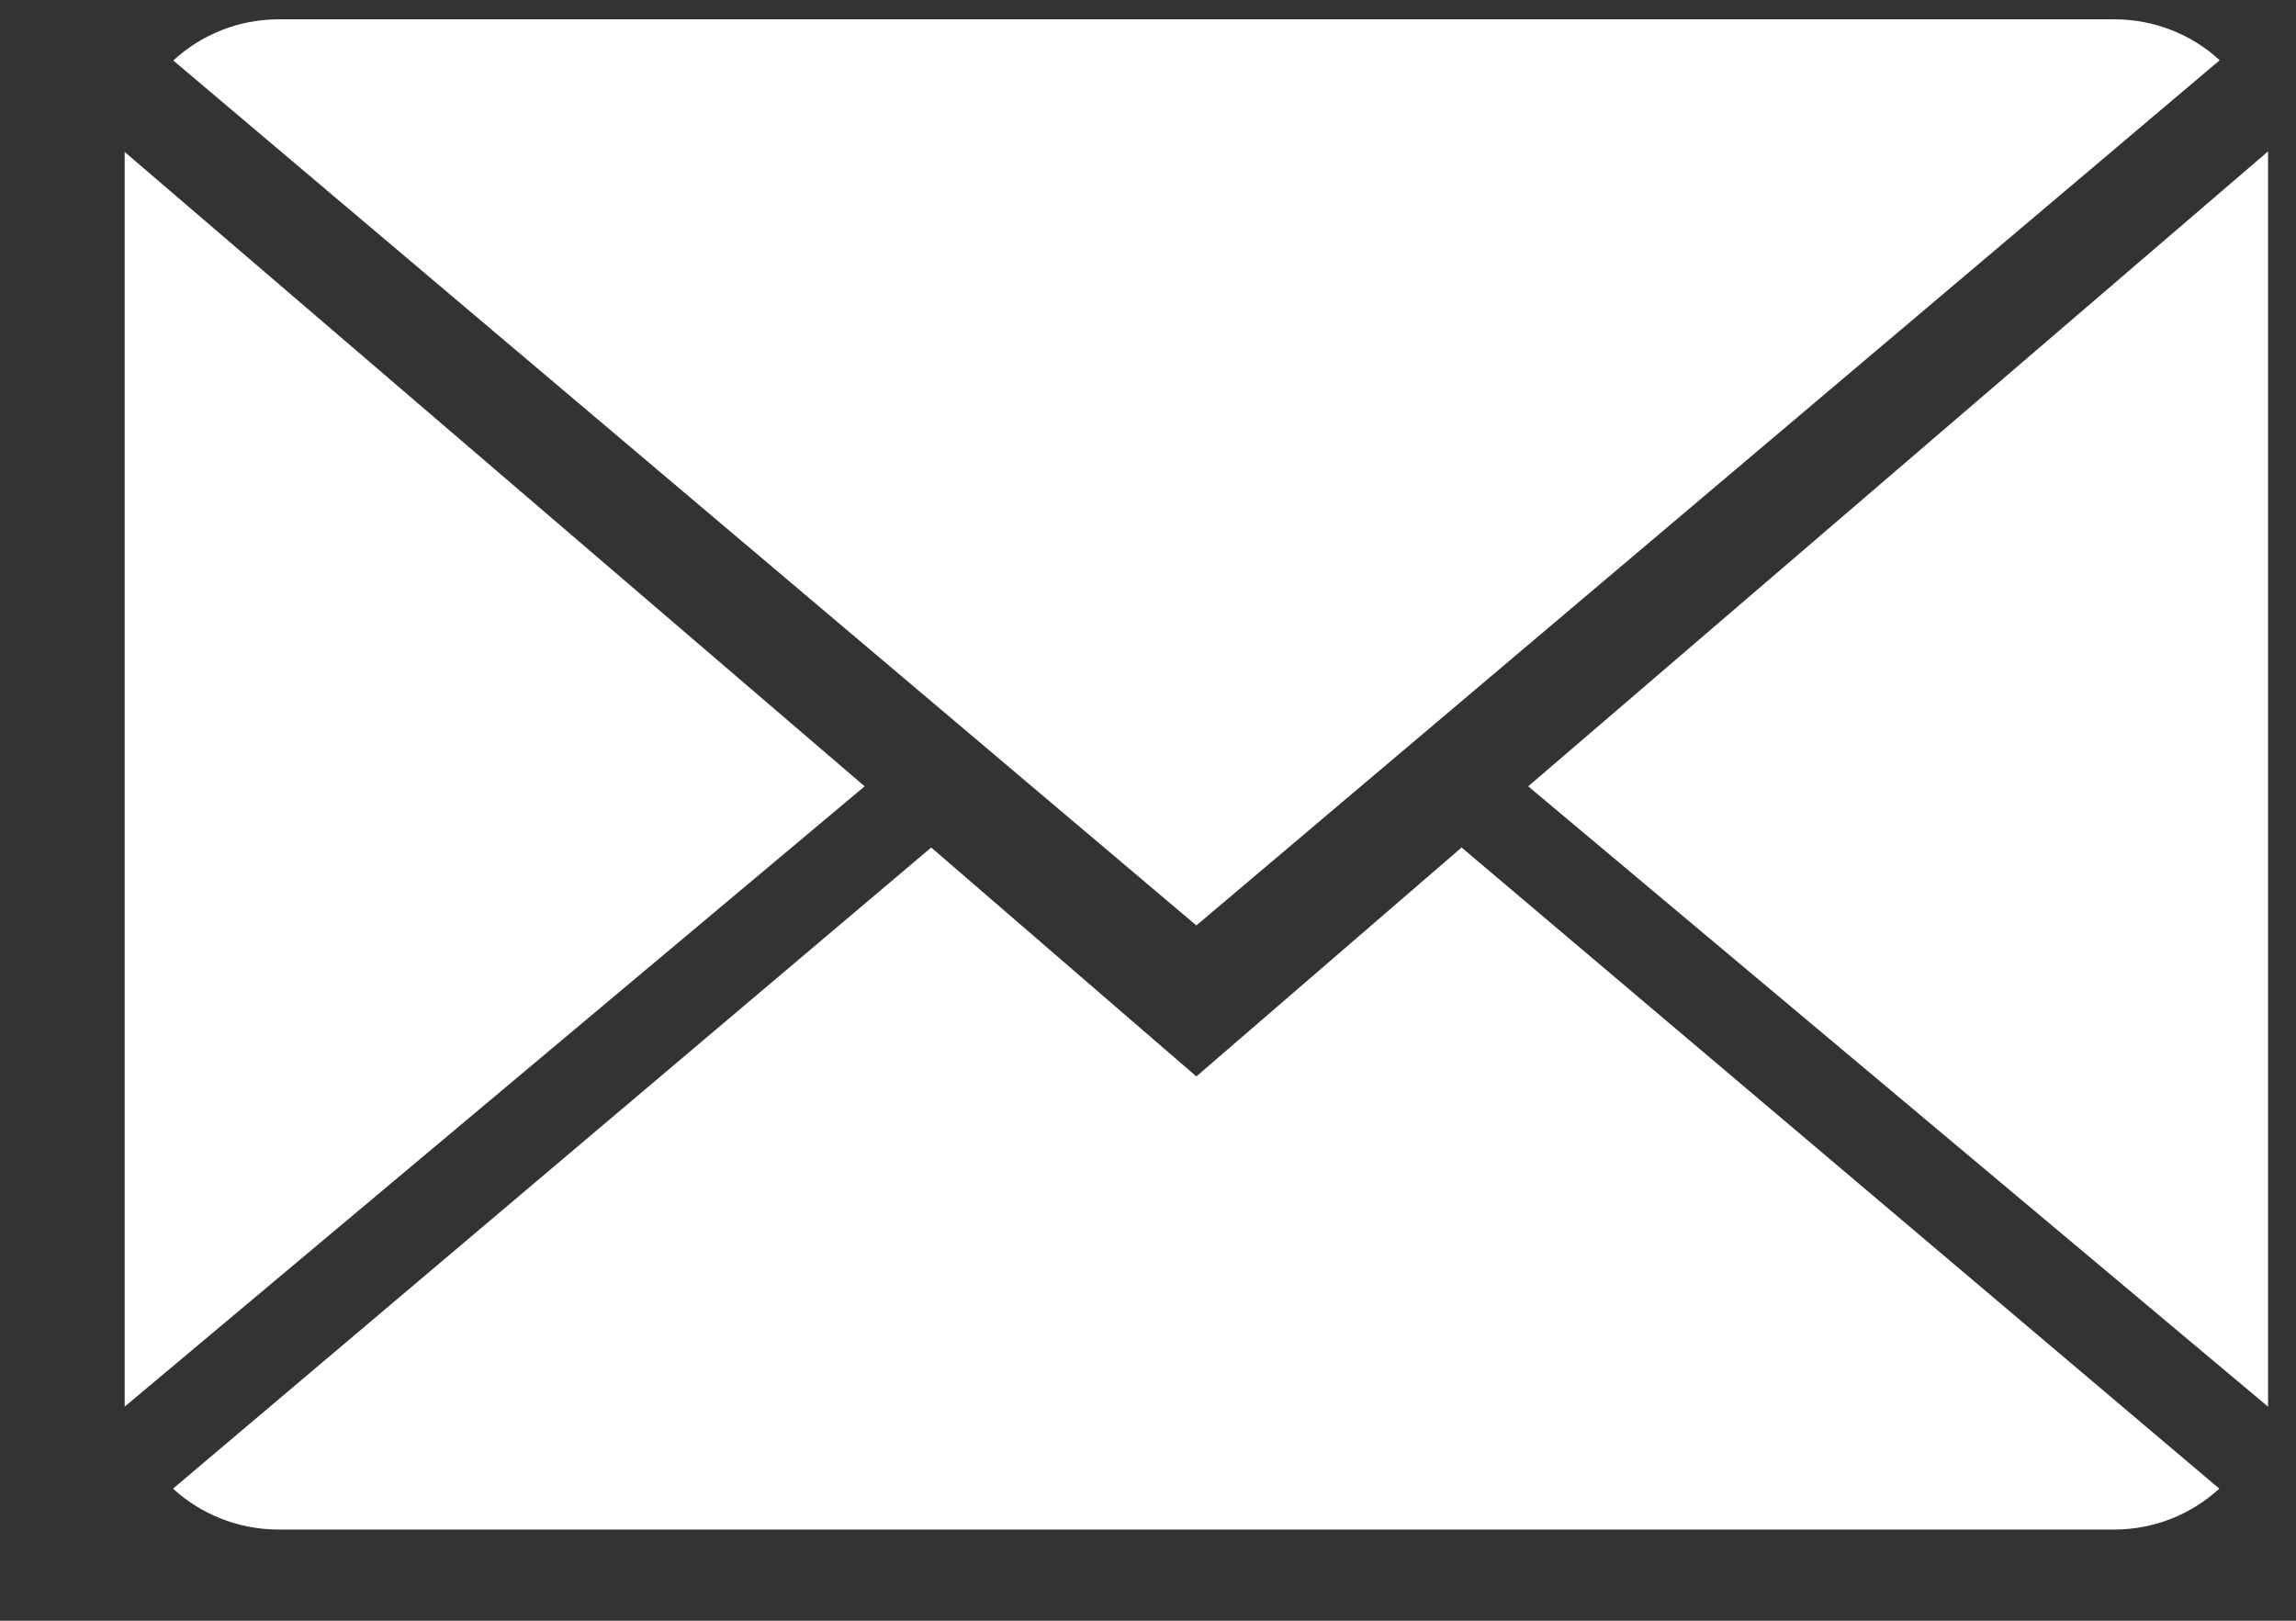
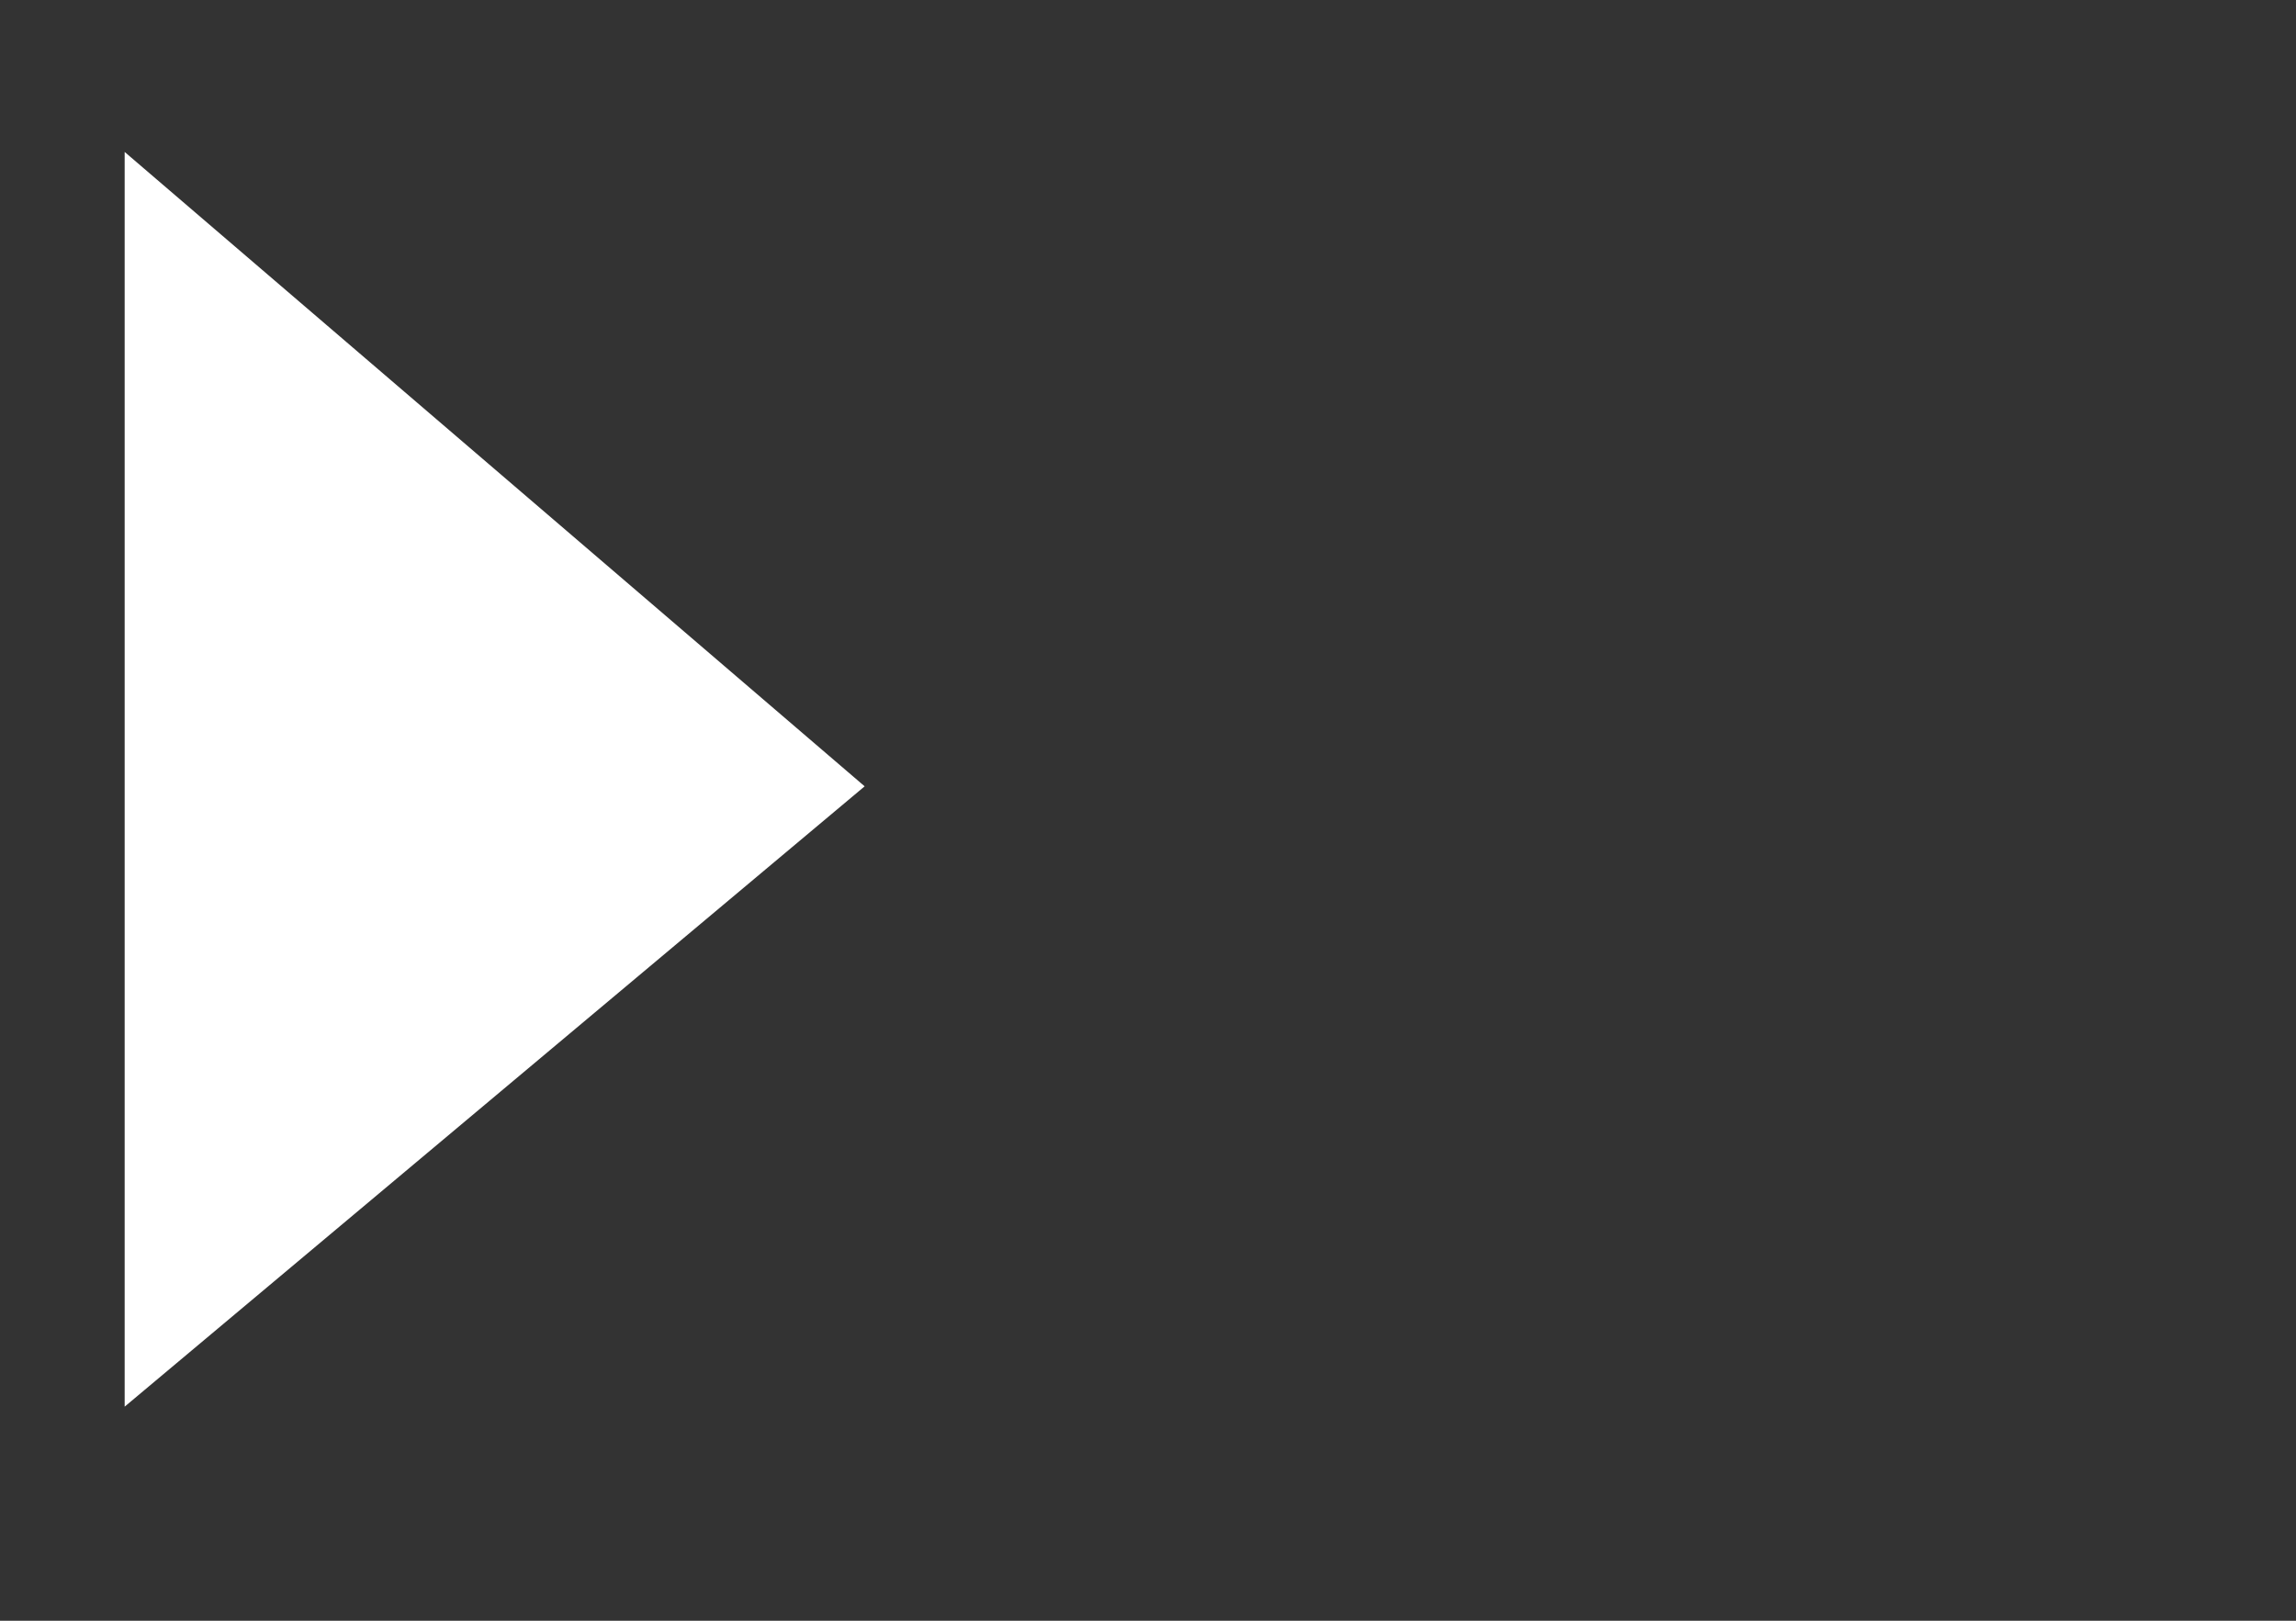
<svg xmlns="http://www.w3.org/2000/svg" width="17px" height="12px" viewBox="0 0 17 12" version="1.1">
  <rect x="0" y="0" width="17" height="12" fill="#333333" stroke="none" />
  <title>close-envelope</title>
  <desc>Created with Sketch.</desc>
  <g id="Desktop" stroke="none" stroke-width="1" fill="none" fill-rule="evenodd">
    <g id="-" transform="translate(-188, -496)" fill="#FFFFFF">
      <g id="share-sosmed" transform="translate(176, 356)">
        <g id="email" transform="translate(0, 124)">
          <g id="close-envelope" transform="translate(12.923, 16.143)">
-             <path d="M7.935,7.827 L5.972,6.132 L0.358,10.879 C0.562,11.066 0.838,11.182 1.142,11.182 L14.729,11.182 C15.032,11.182 15.306,11.066 15.509,10.879 L9.899,6.132 L7.935,7.827 Z" id="Path" />
-             <path d="M15.512,0.303 C15.308,0.115 15.034,0 14.729,0 L1.142,0 C0.839,0 0.565,0.116 0.36,0.305 L7.935,6.709 L15.512,0.303 Z" id="Path" />
            <polygon id="Path" points="0 0.982 0 10.272 5.479 5.679" />
-             <polygon id="Path" points="10.392 5.679 15.87 10.272 15.87 0.978" />
          </g>
        </g>
      </g>
    </g>
  </g>
</svg>